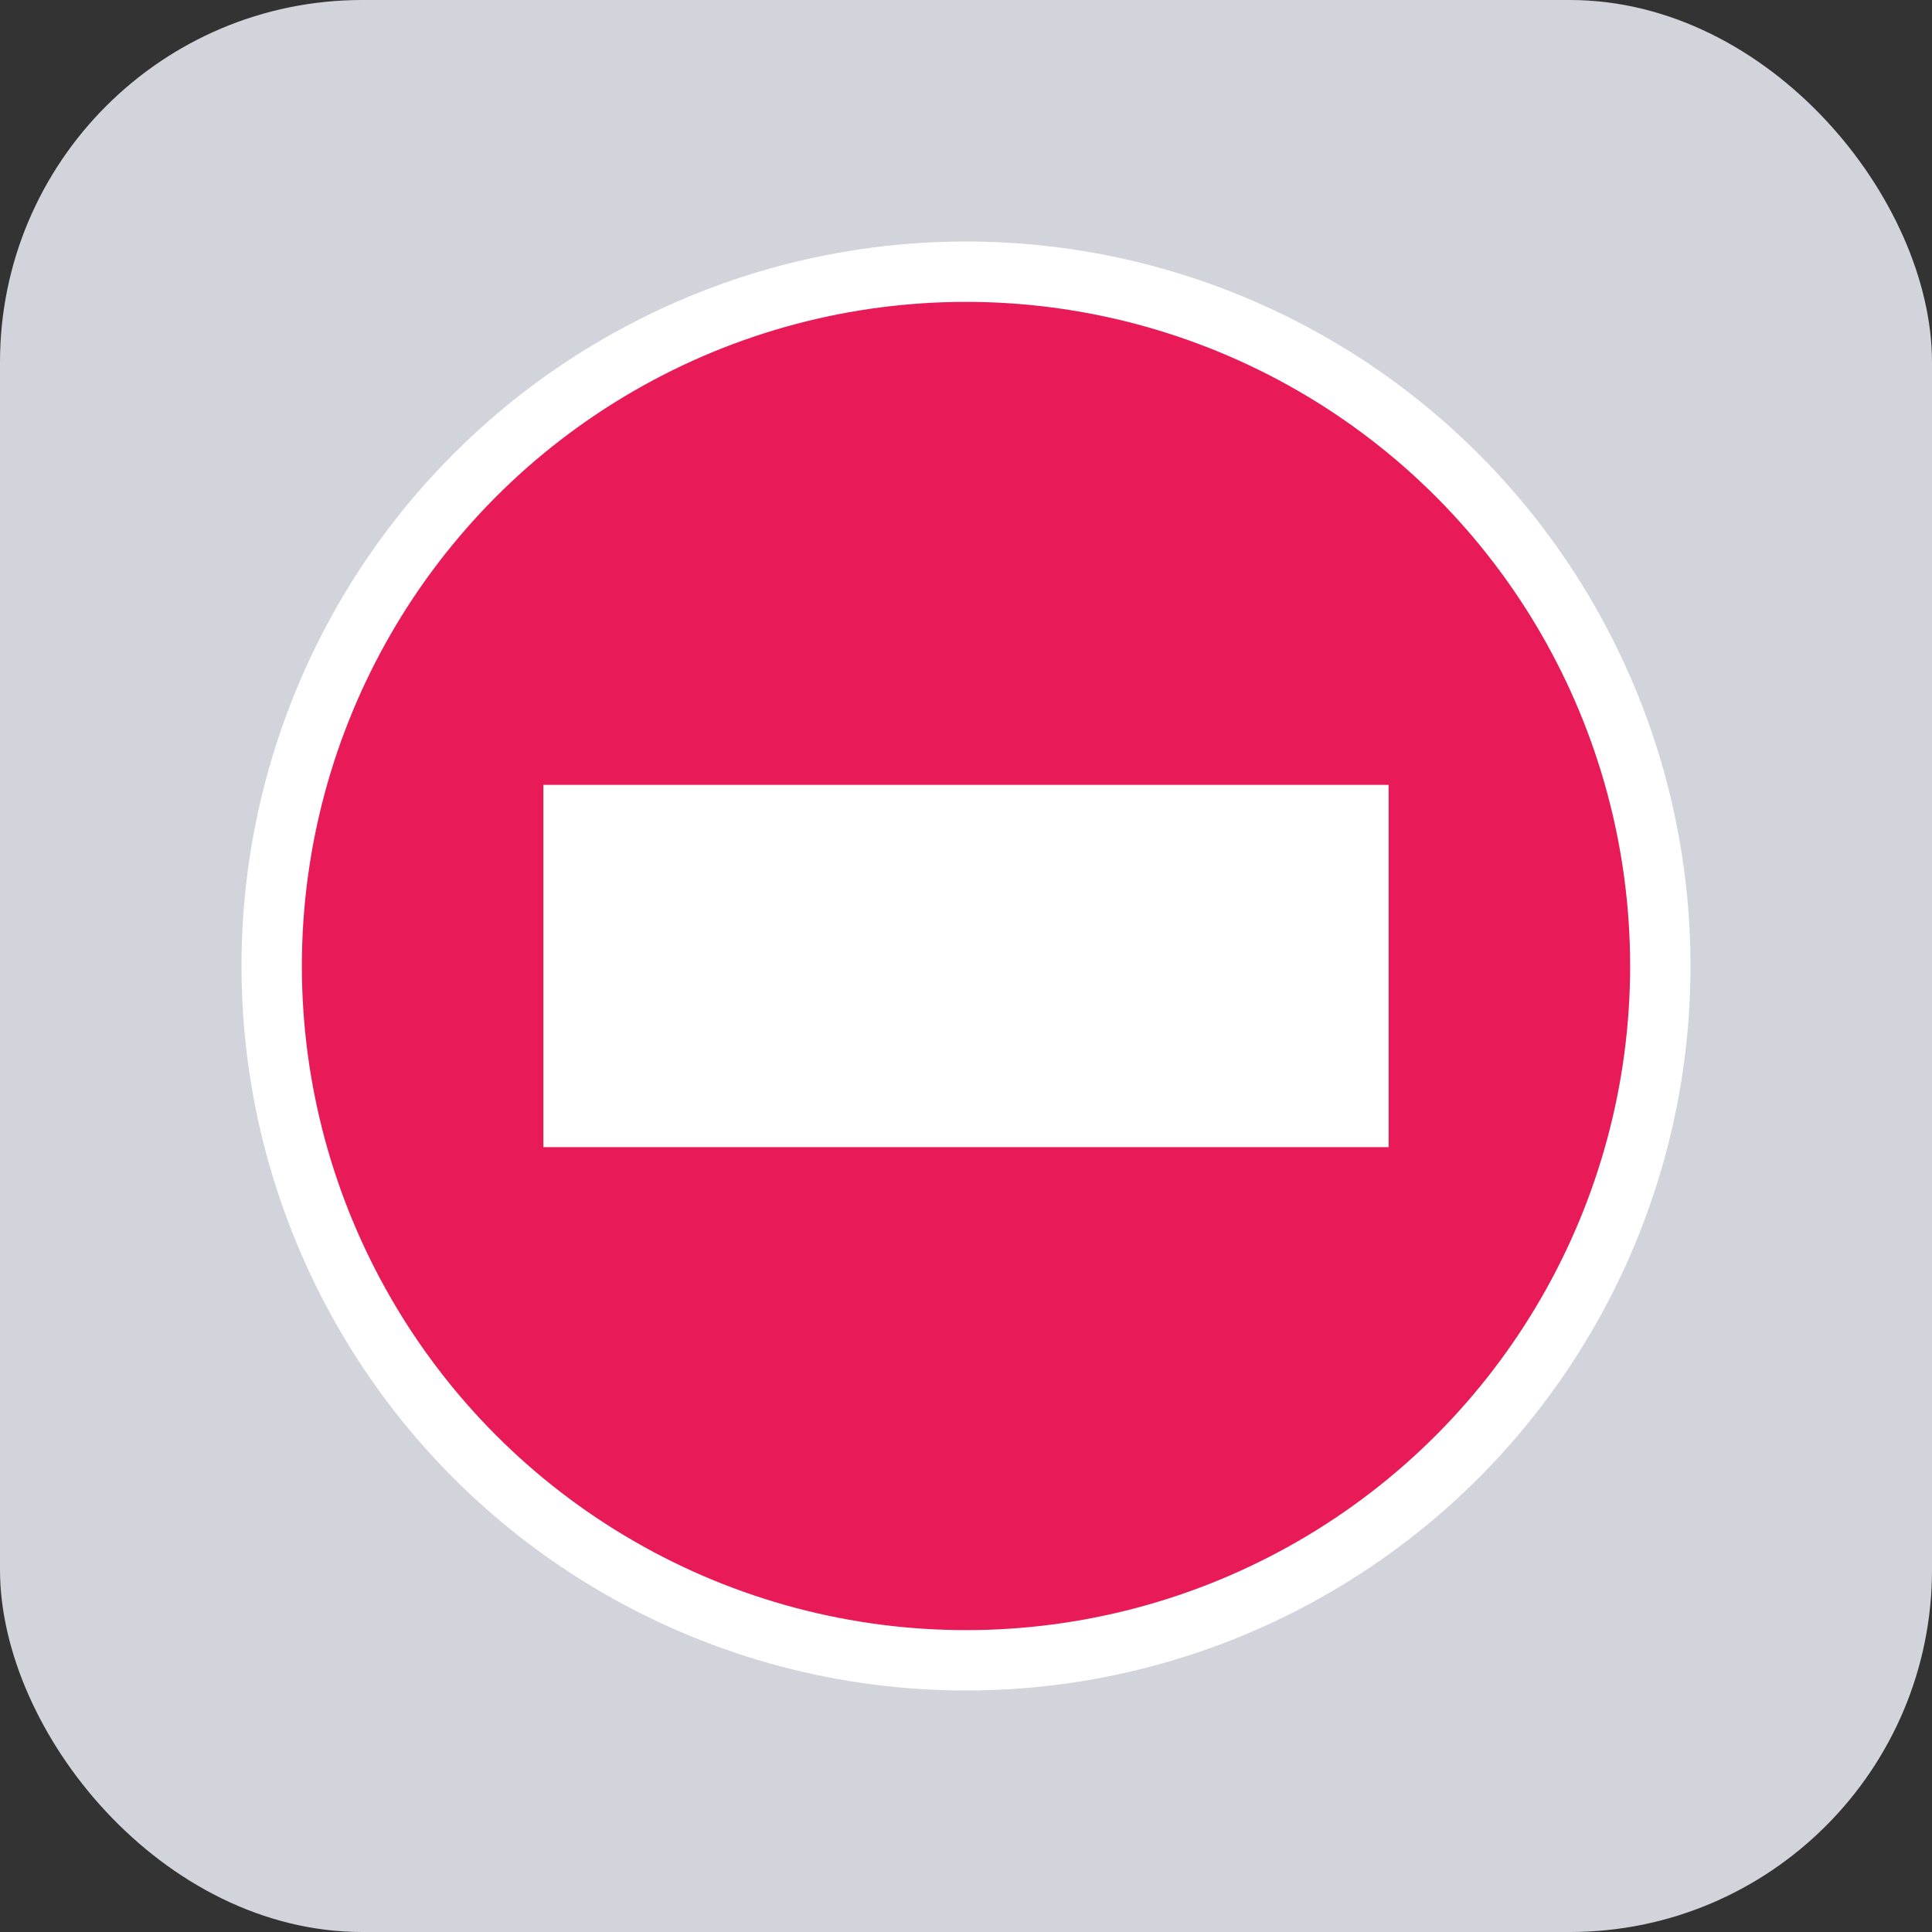
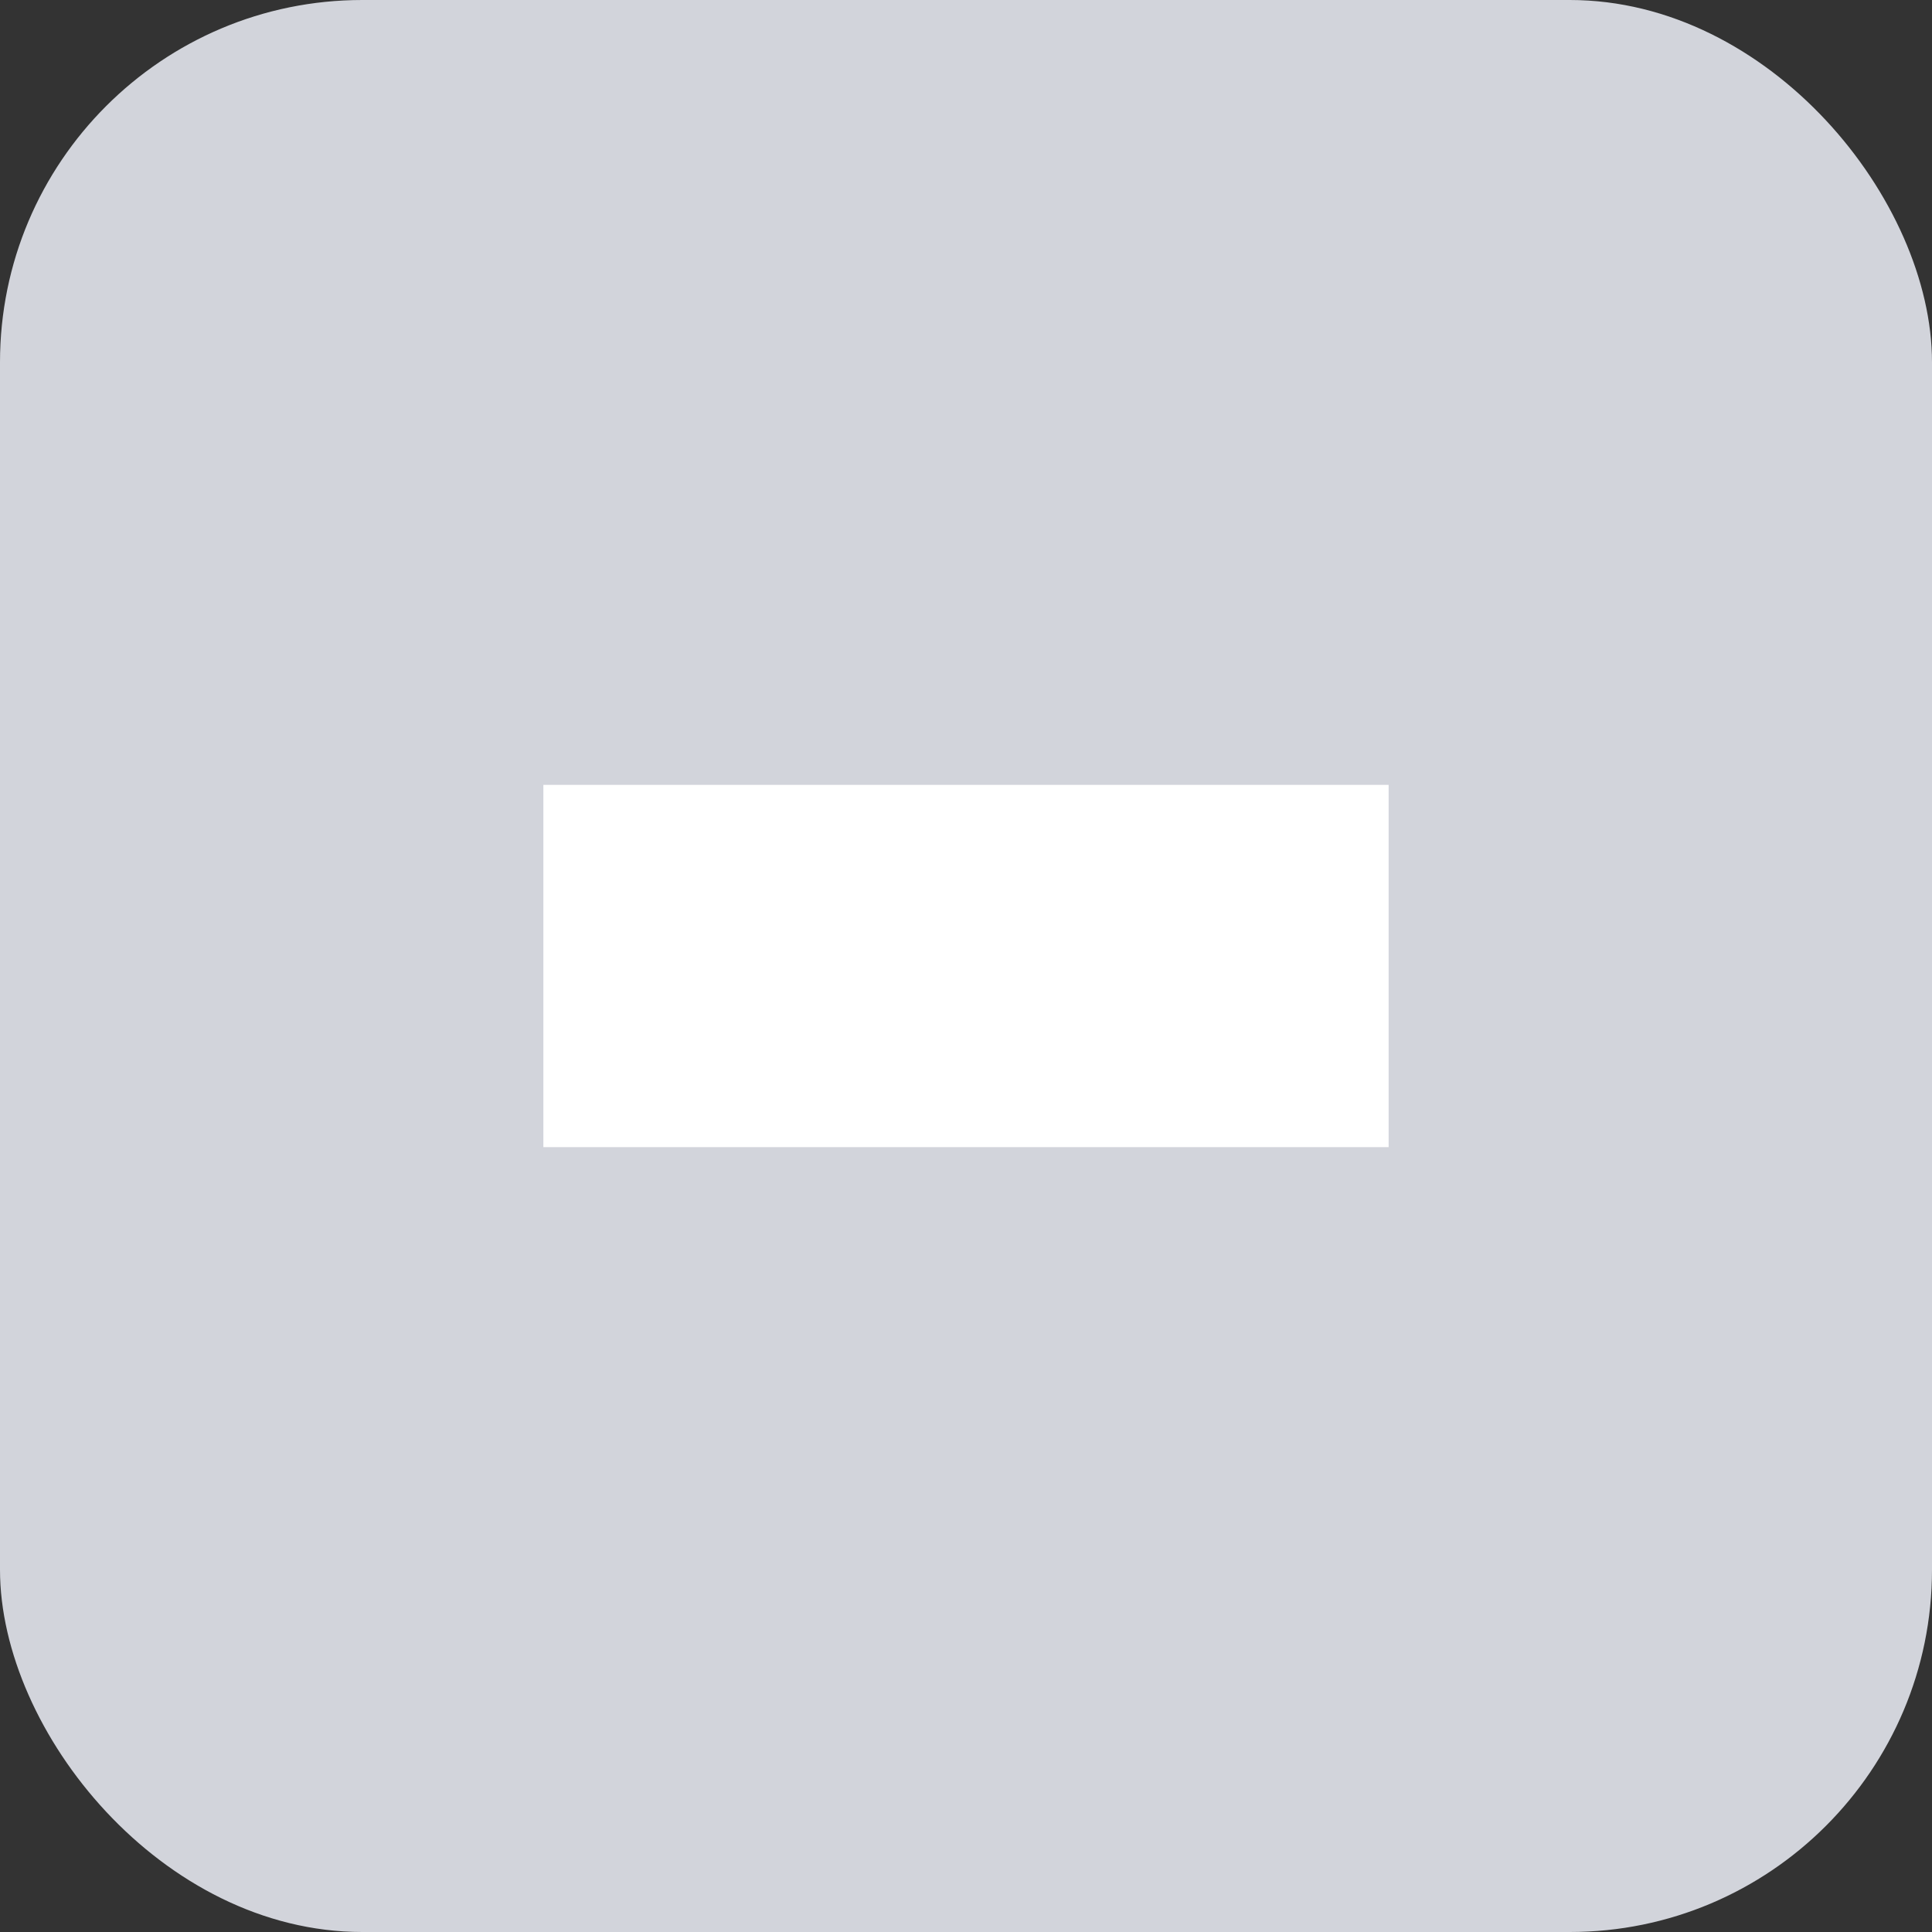
<svg xmlns="http://www.w3.org/2000/svg" width="32" height="32" viewBox="0 0 32 32" fill="none">
  <rect x="0" y="0" width="32" height="32" fill="#333333" stroke="none" />
  <rect width="32" height="32" rx="6" fill="#D2D4DB" />
-   <circle cx="16" cy="16" r="11.5" fill="#E91A58" stroke="white" />
  <rect x="9" y="13" width="14" height="6" fill="white" />
</svg>